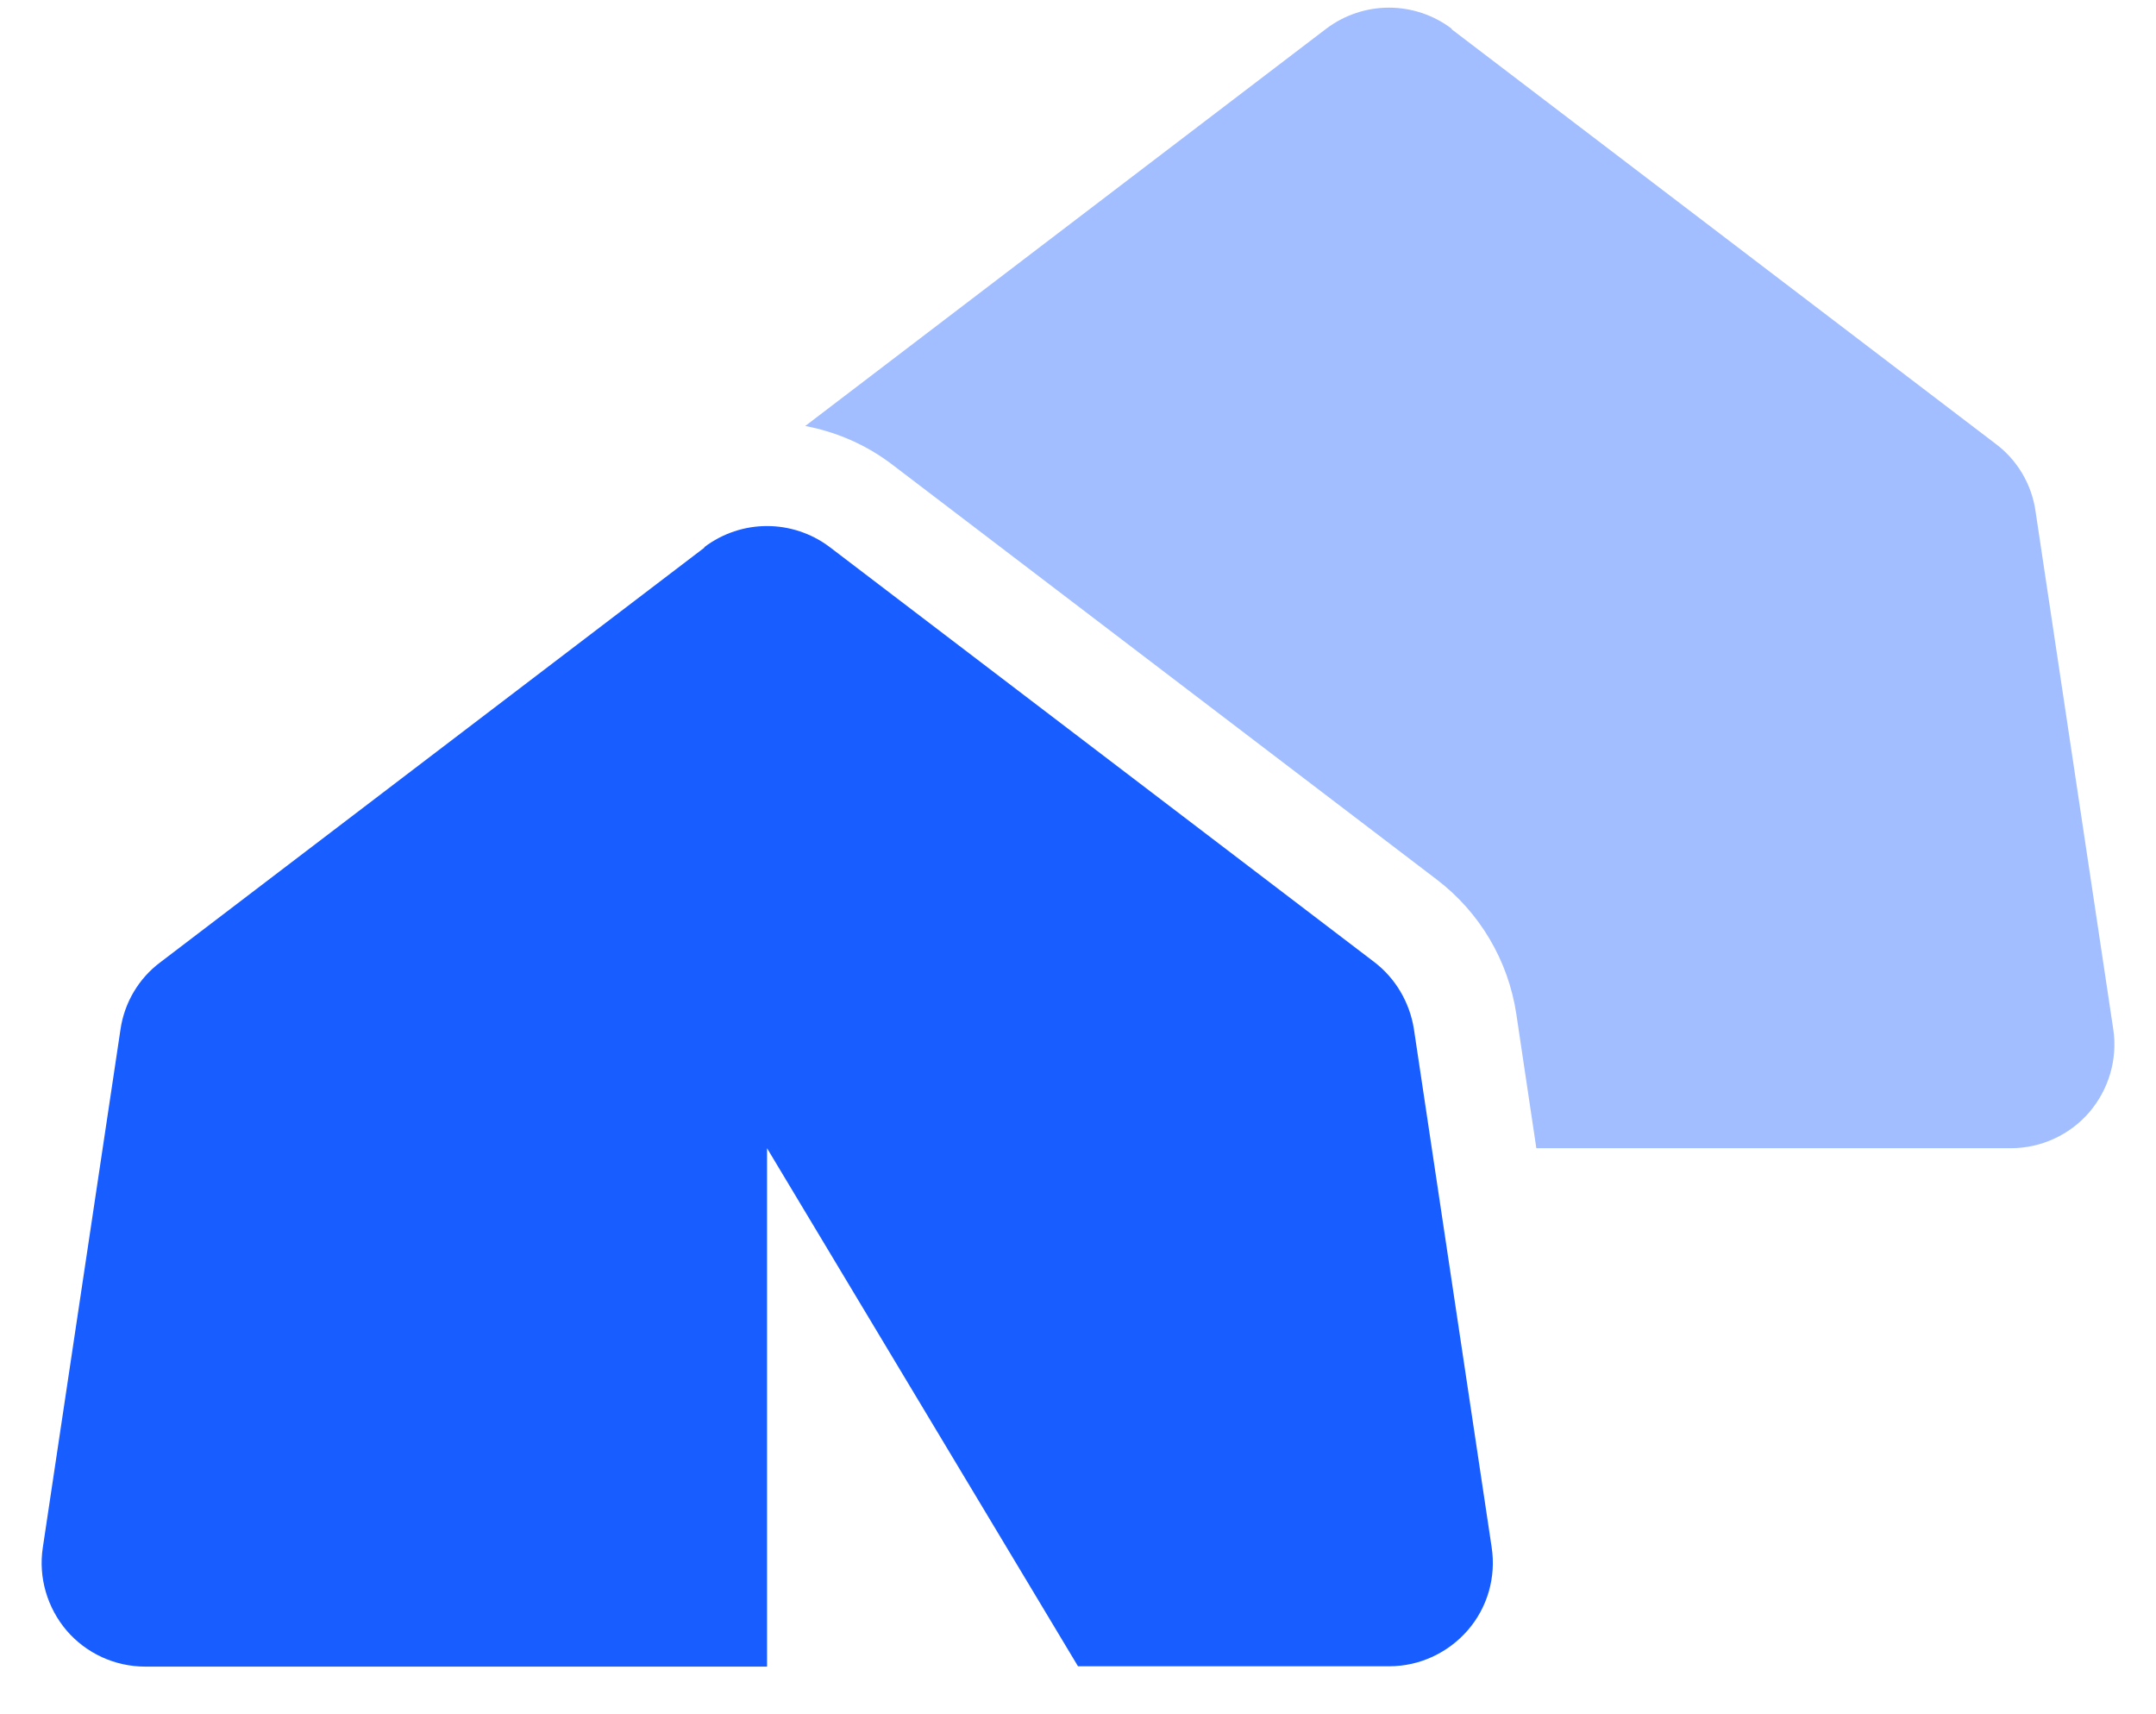
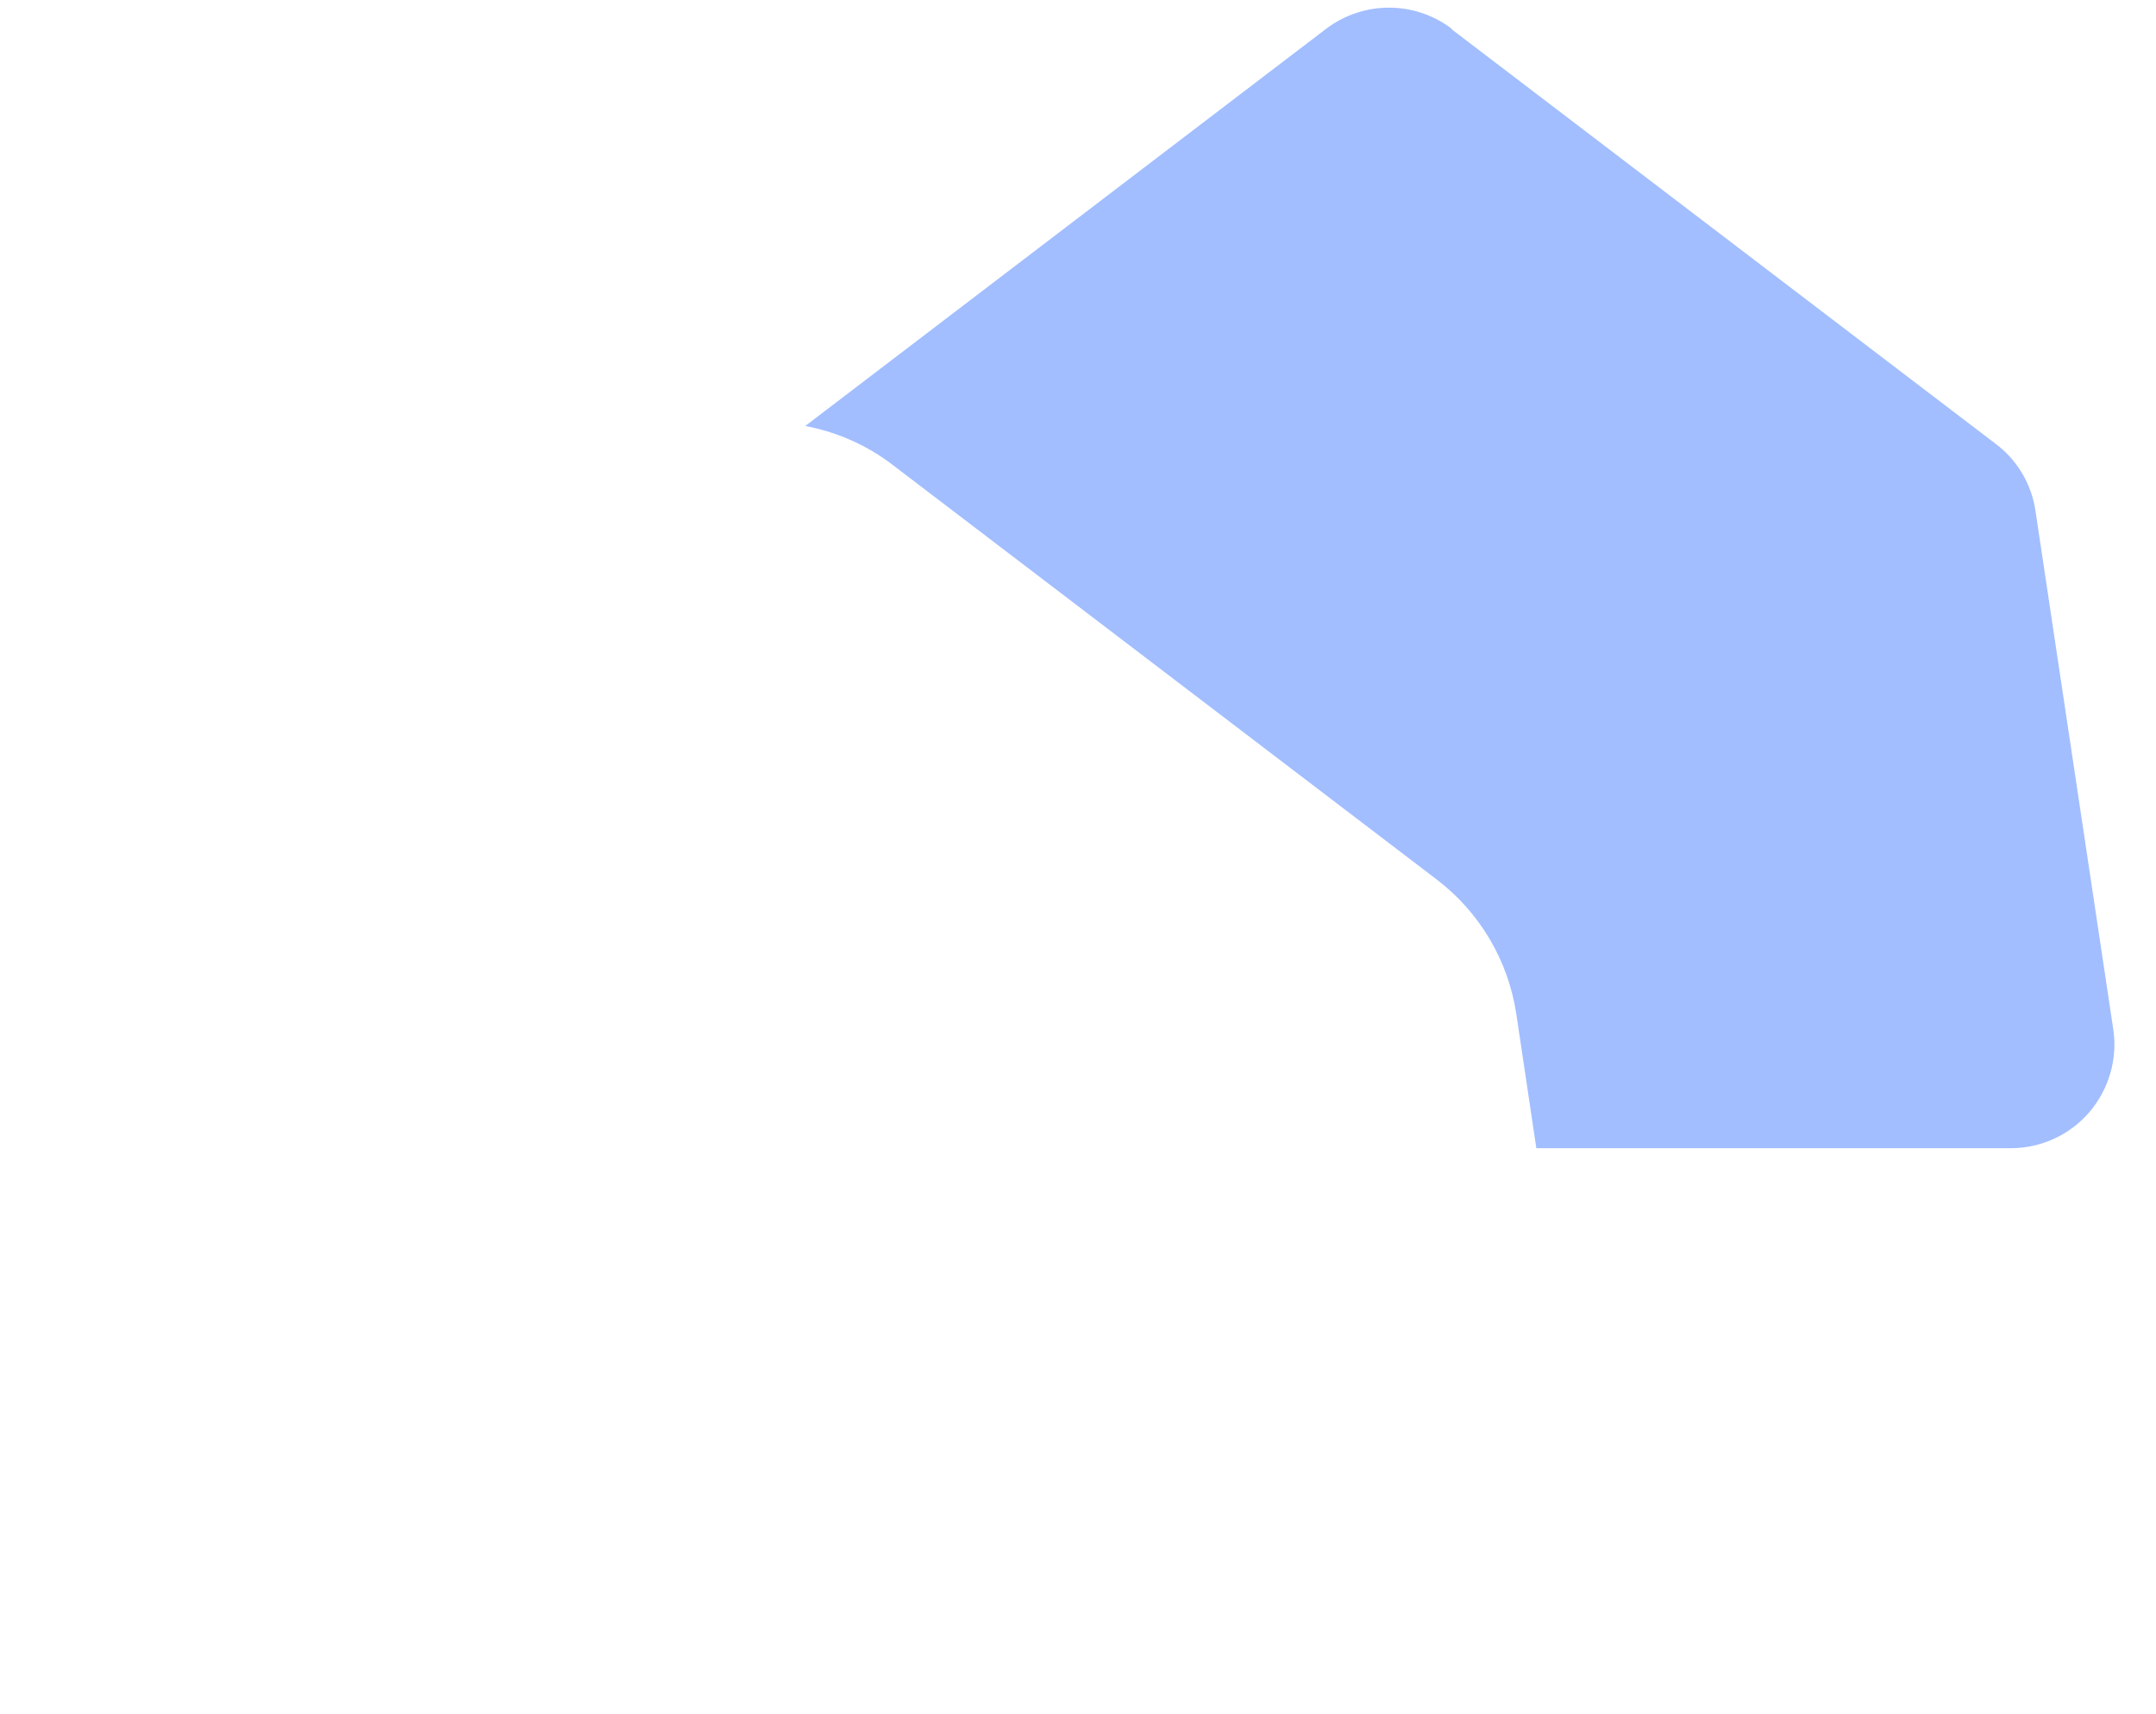
<svg xmlns="http://www.w3.org/2000/svg" width="39" height="31" viewBox="0 0 39 31" fill="none">
  <g clip-path="url(#clip0_1316_2558)">
-     <path d="M12.739 9.896C13.412 9.386 14.338 9.386 15.012 9.896L24.856 17.396C25.242 17.689 25.5 18.128 25.576 18.609L26.983 27.984C27.065 28.523 26.907 29.074 26.549 29.484C26.192 29.894 25.676 30.134 25.131 30.134H19.5L13.875 20.765V30.14H2.625C2.08 30.14 1.559 29.9 1.207 29.49C0.856 29.079 0.692 28.529 0.774 27.99L2.18 18.615C2.25 18.134 2.508 17.695 2.901 17.402L12.744 9.902L12.739 9.896Z" fill="#175DFF" />
-     <path opacity="0.4" d="M26.262 0.521C25.588 0.011 24.662 0.011 23.988 0.521L14.566 7.704C15.129 7.81 15.674 8.044 16.148 8.408L25.992 15.908C26.766 16.499 27.281 17.367 27.428 18.333L27.791 20.765H36.375C36.92 20.765 37.441 20.525 37.793 20.115C38.145 19.704 38.309 19.154 38.227 18.615L36.82 9.24C36.75 8.759 36.492 8.32 36.1 8.027L26.256 0.527L26.262 0.521Z" fill="#175DFF" />
+     <path opacity="0.4" d="M26.262 0.521C25.588 0.011 24.662 0.011 23.988 0.521L14.566 7.704C15.129 7.81 15.674 8.044 16.148 8.408L25.992 15.908C26.766 16.499 27.281 17.367 27.428 18.333L27.791 20.765H36.375C36.92 20.765 37.441 20.525 37.793 20.115C38.145 19.704 38.309 19.154 38.227 18.615L36.82 9.24C36.75 8.759 36.492 8.32 36.1 8.027L26.256 0.527L26.262 0.521" fill="#175DFF" />
  </g>
  <defs>
    <clipPath id="clip0_1316_2558">
      <rect width="37.5" height="30" fill="white" transform="translate(0.75 0.14)" />
    </clipPath>
  </defs>
</svg>